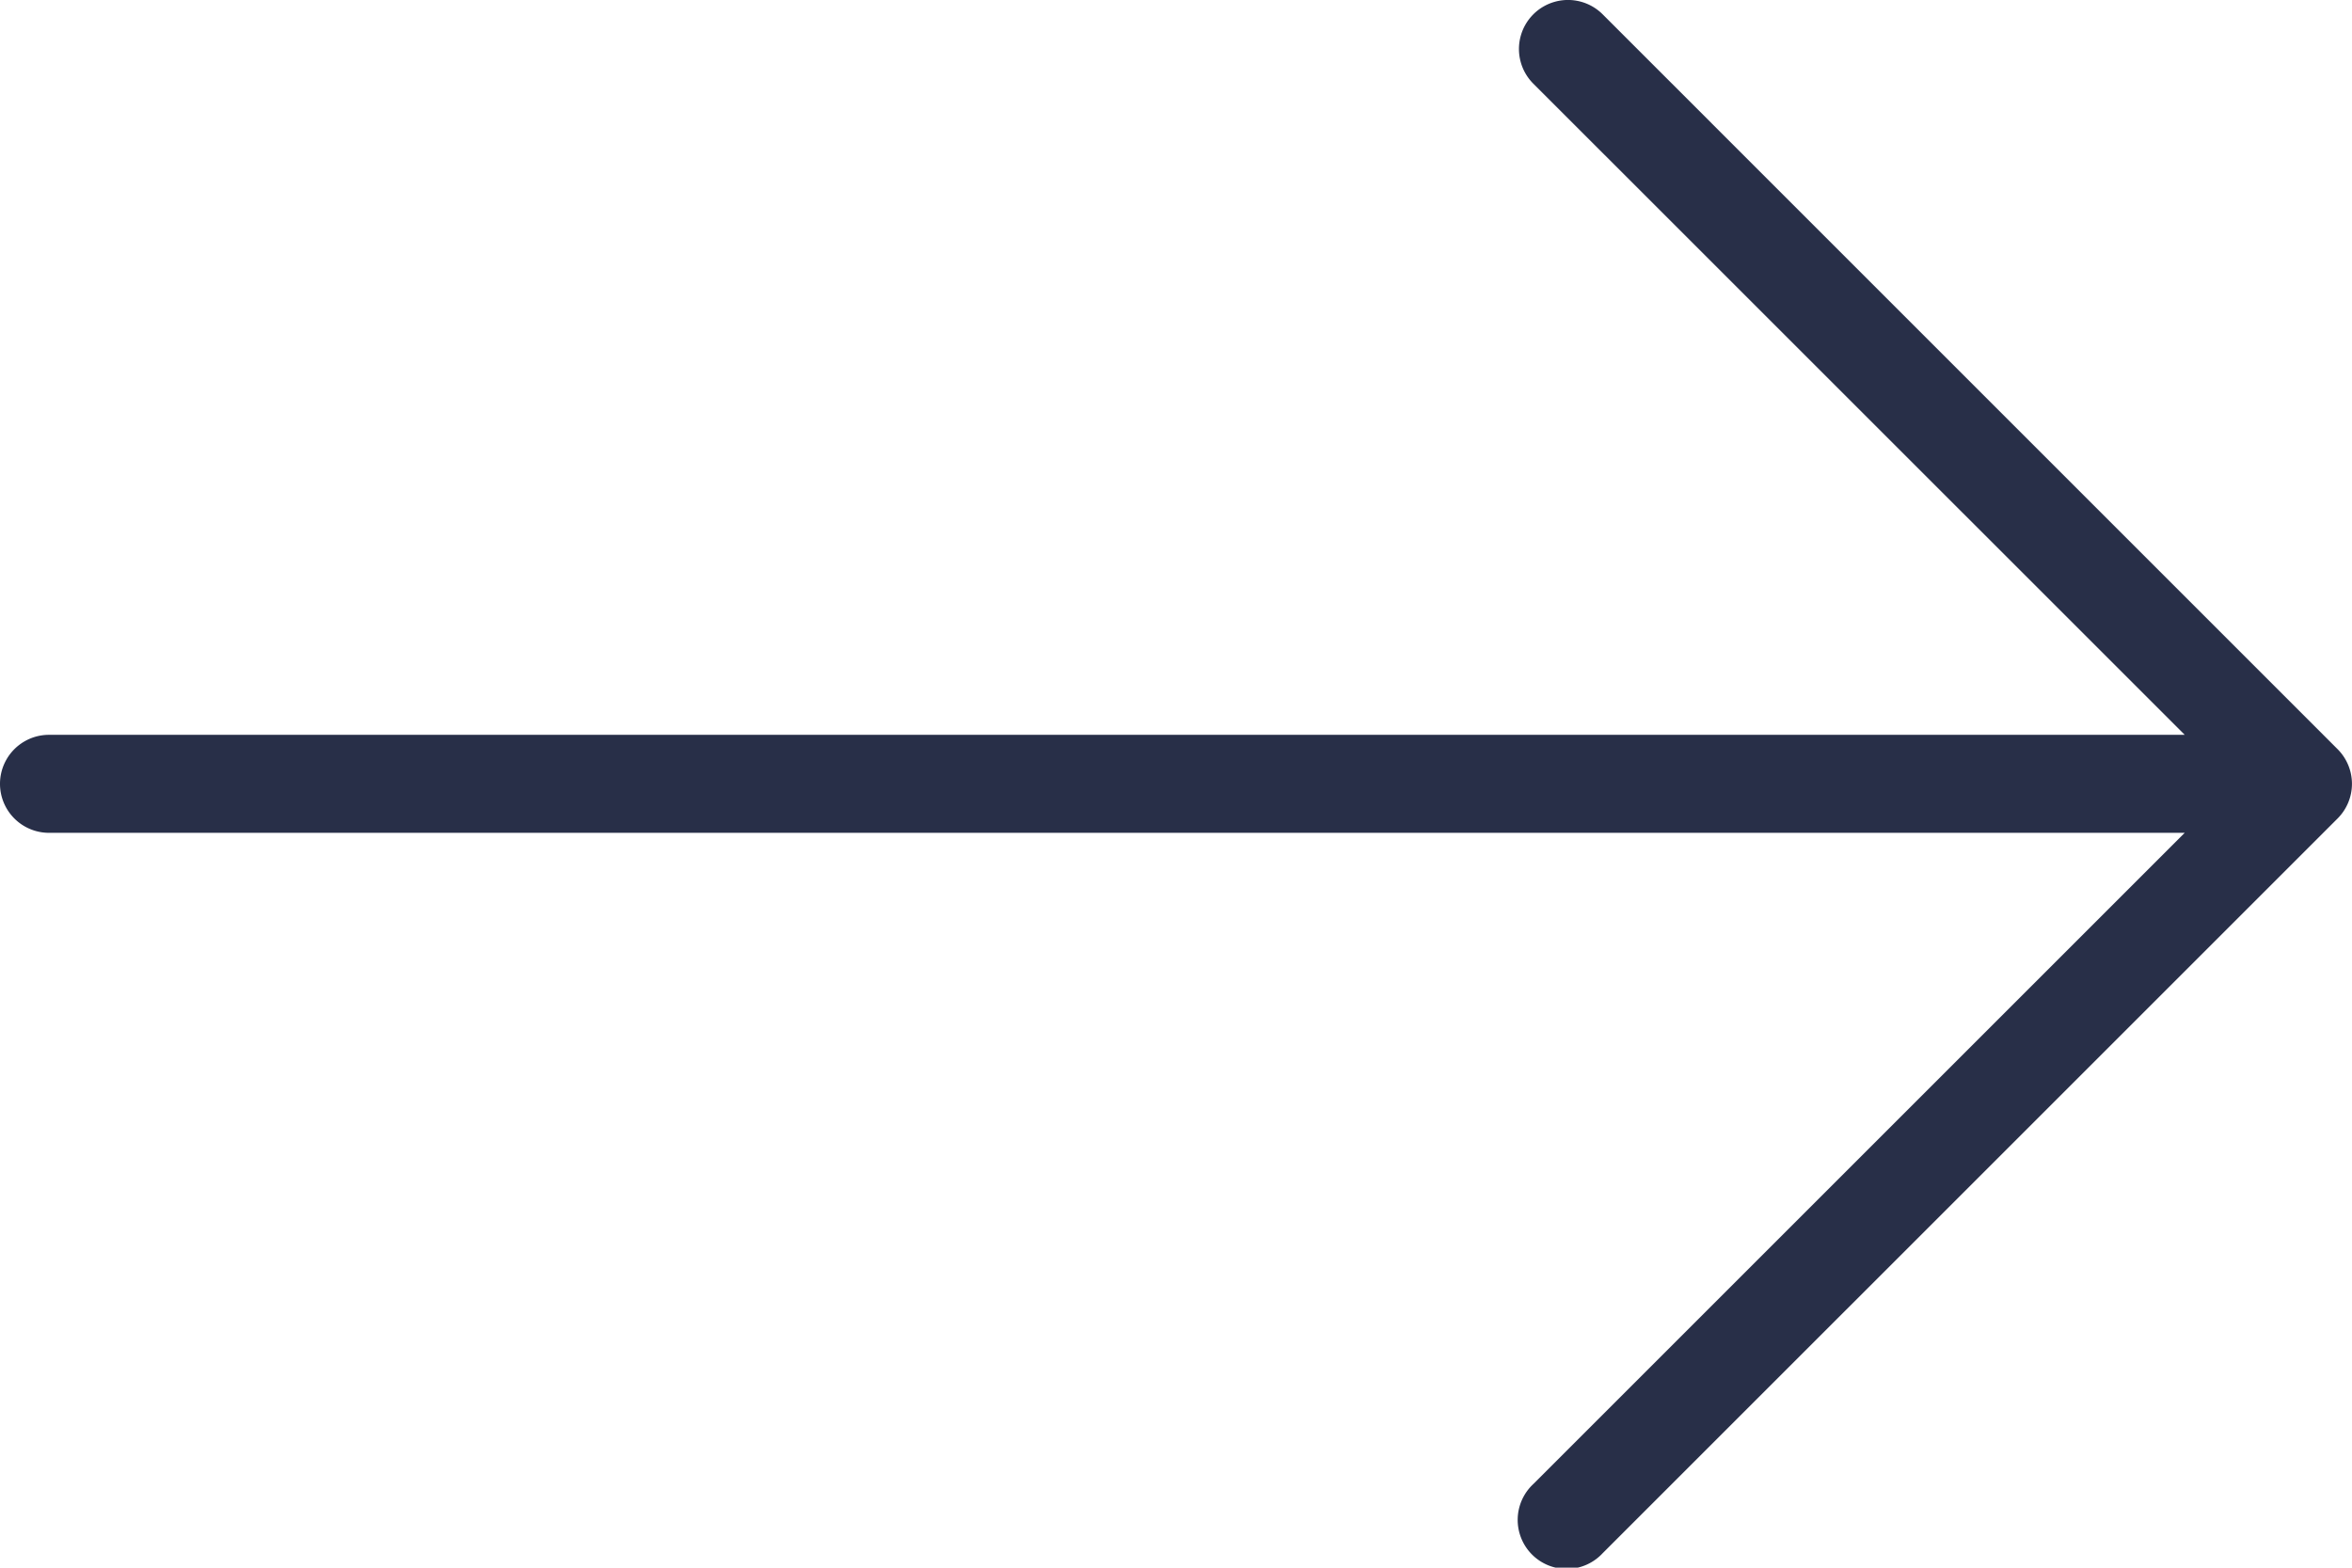
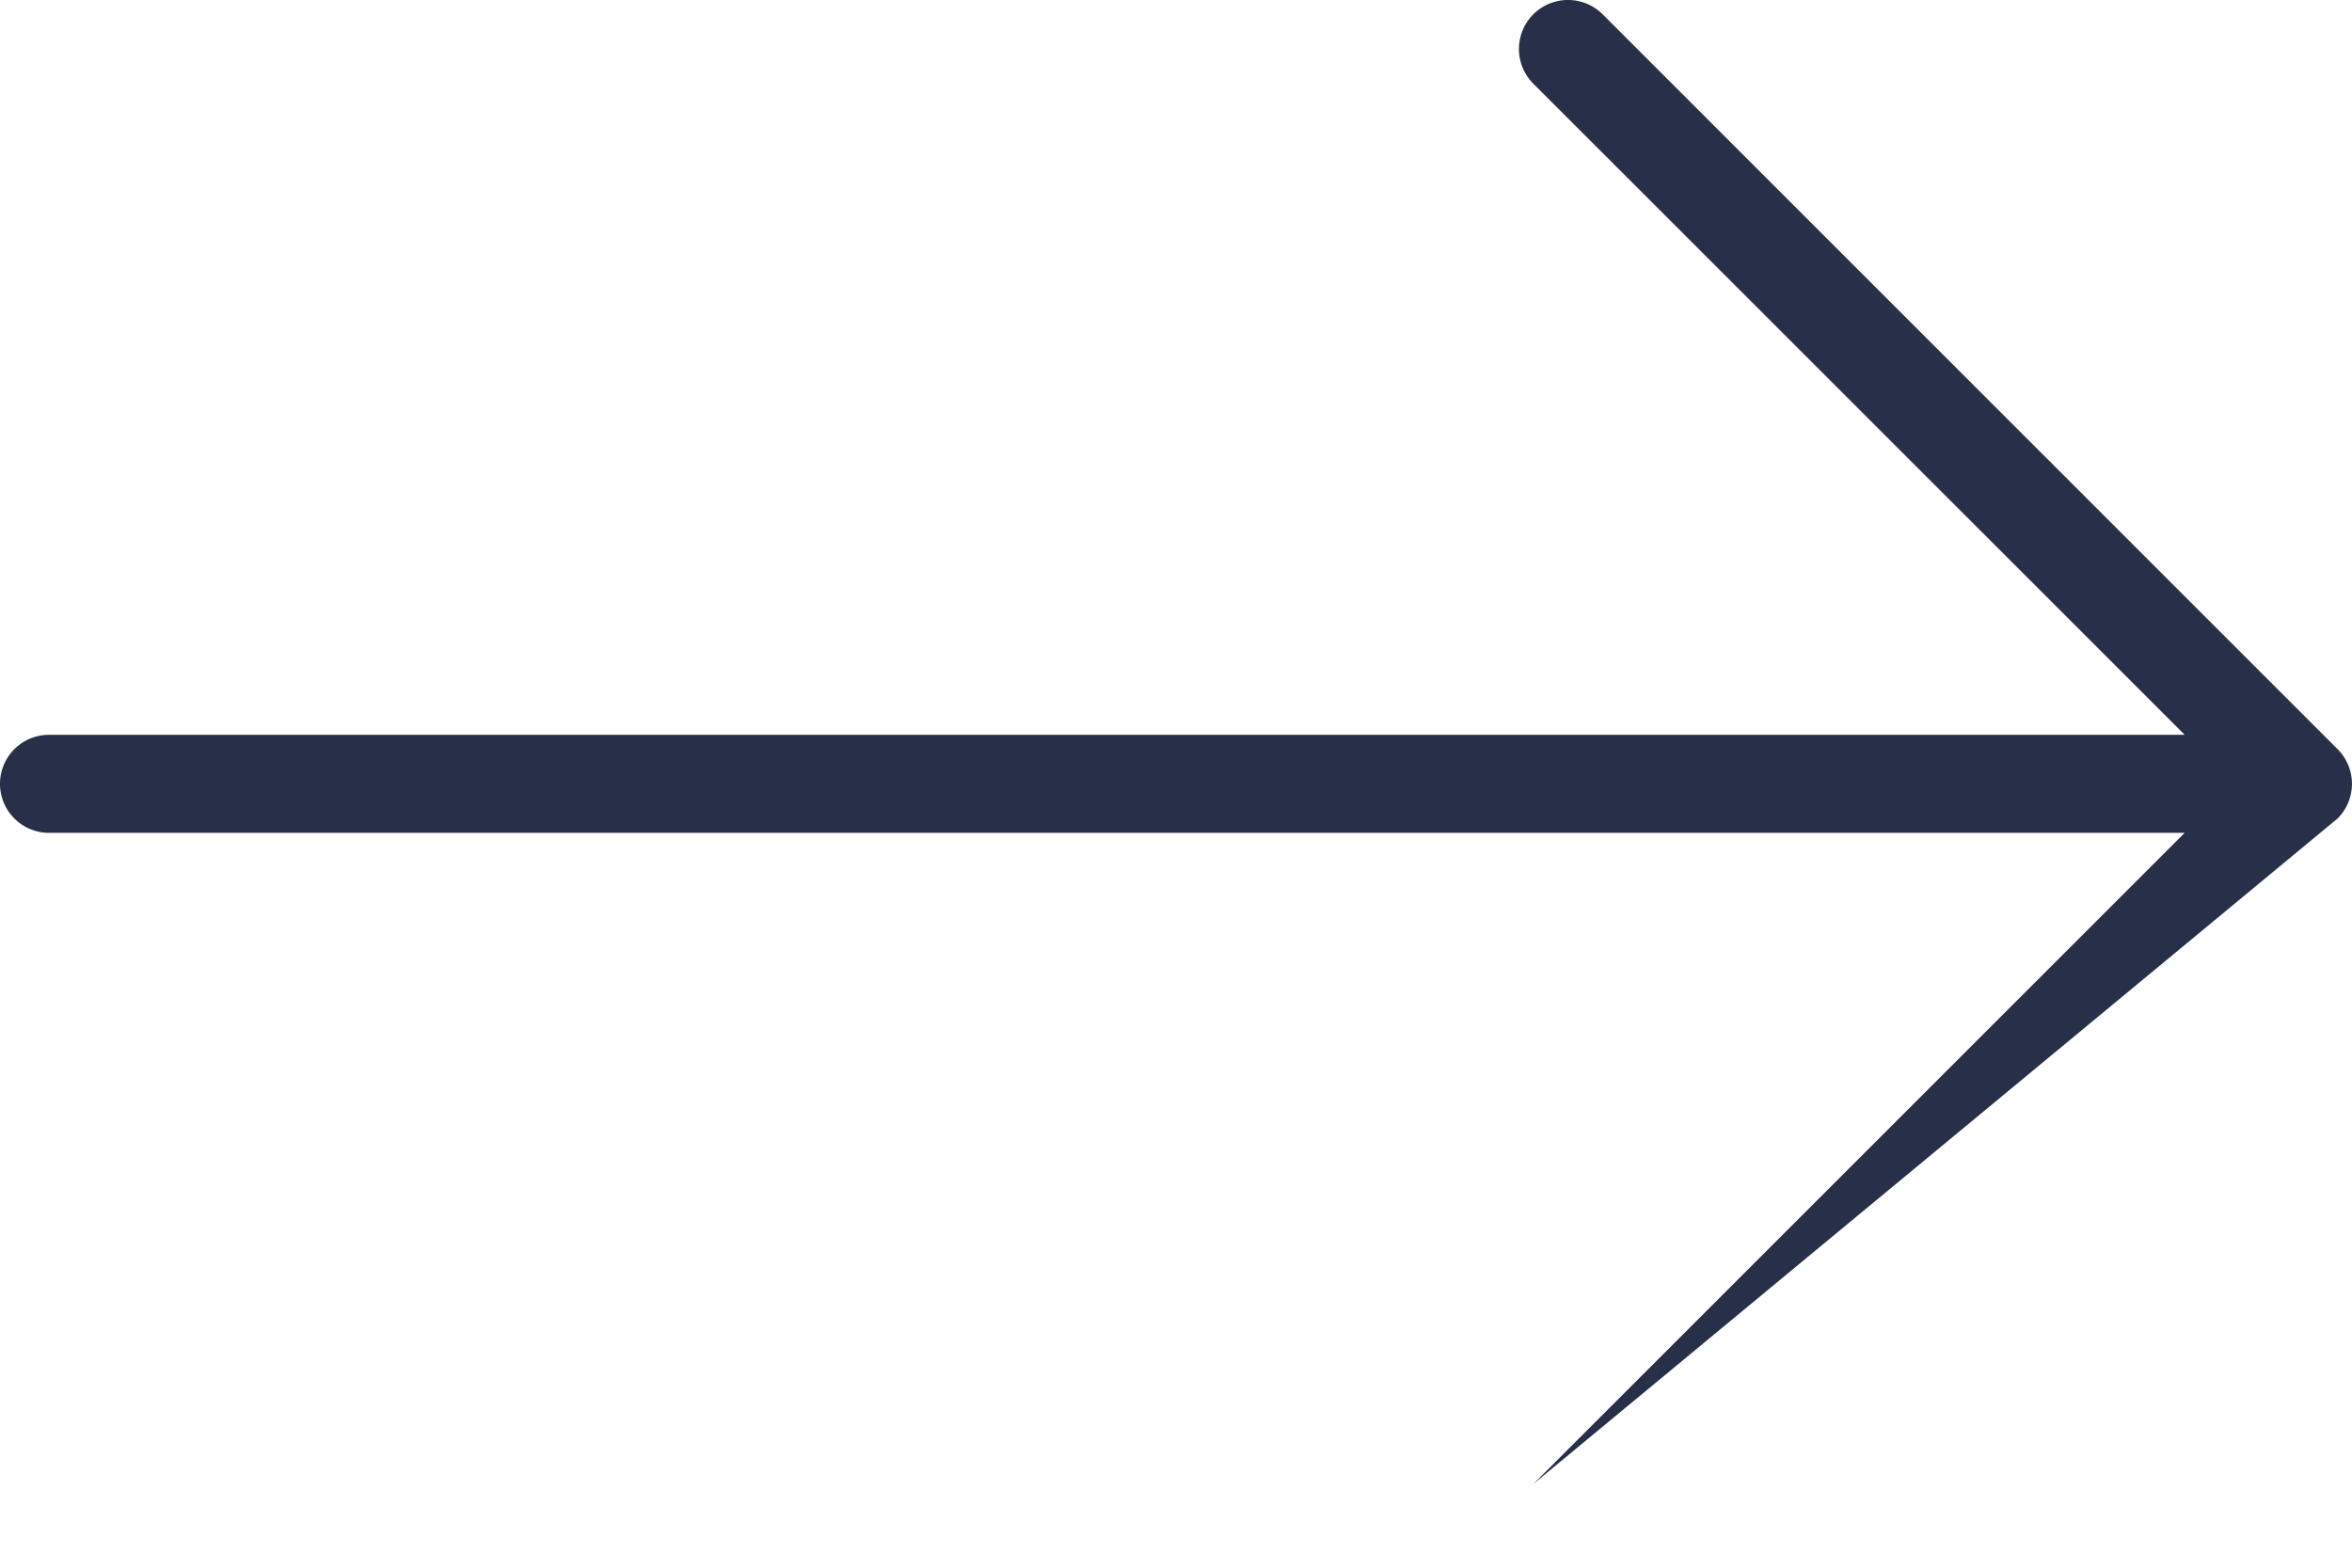
<svg xmlns="http://www.w3.org/2000/svg" width="41.224" height="27.482" viewBox="0 0 41.224 27.482">
  <g>
-     <path d="M40.972,98.467,28.09,85.584A.859.859,0,0,0,26.875,86.8L38.292,98.215H.859a.859.859,0,1,0,0,1.718H38.292L26.875,111.349a.859.859,0,1,0,1.214,1.214L40.972,99.681A.859.859,0,0,0,40.972,98.467Z" transform="translate(0 -85.333)" fill="#282f48" />
+     <path d="M40.972,98.467,28.09,85.584A.859.859,0,0,0,26.875,86.8L38.292,98.215H.859a.859.859,0,1,0,0,1.718H38.292L26.875,111.349L40.972,99.681A.859.859,0,0,0,40.972,98.467Z" transform="translate(0 -85.333)" fill="#282f48" />
  </g>
</svg>